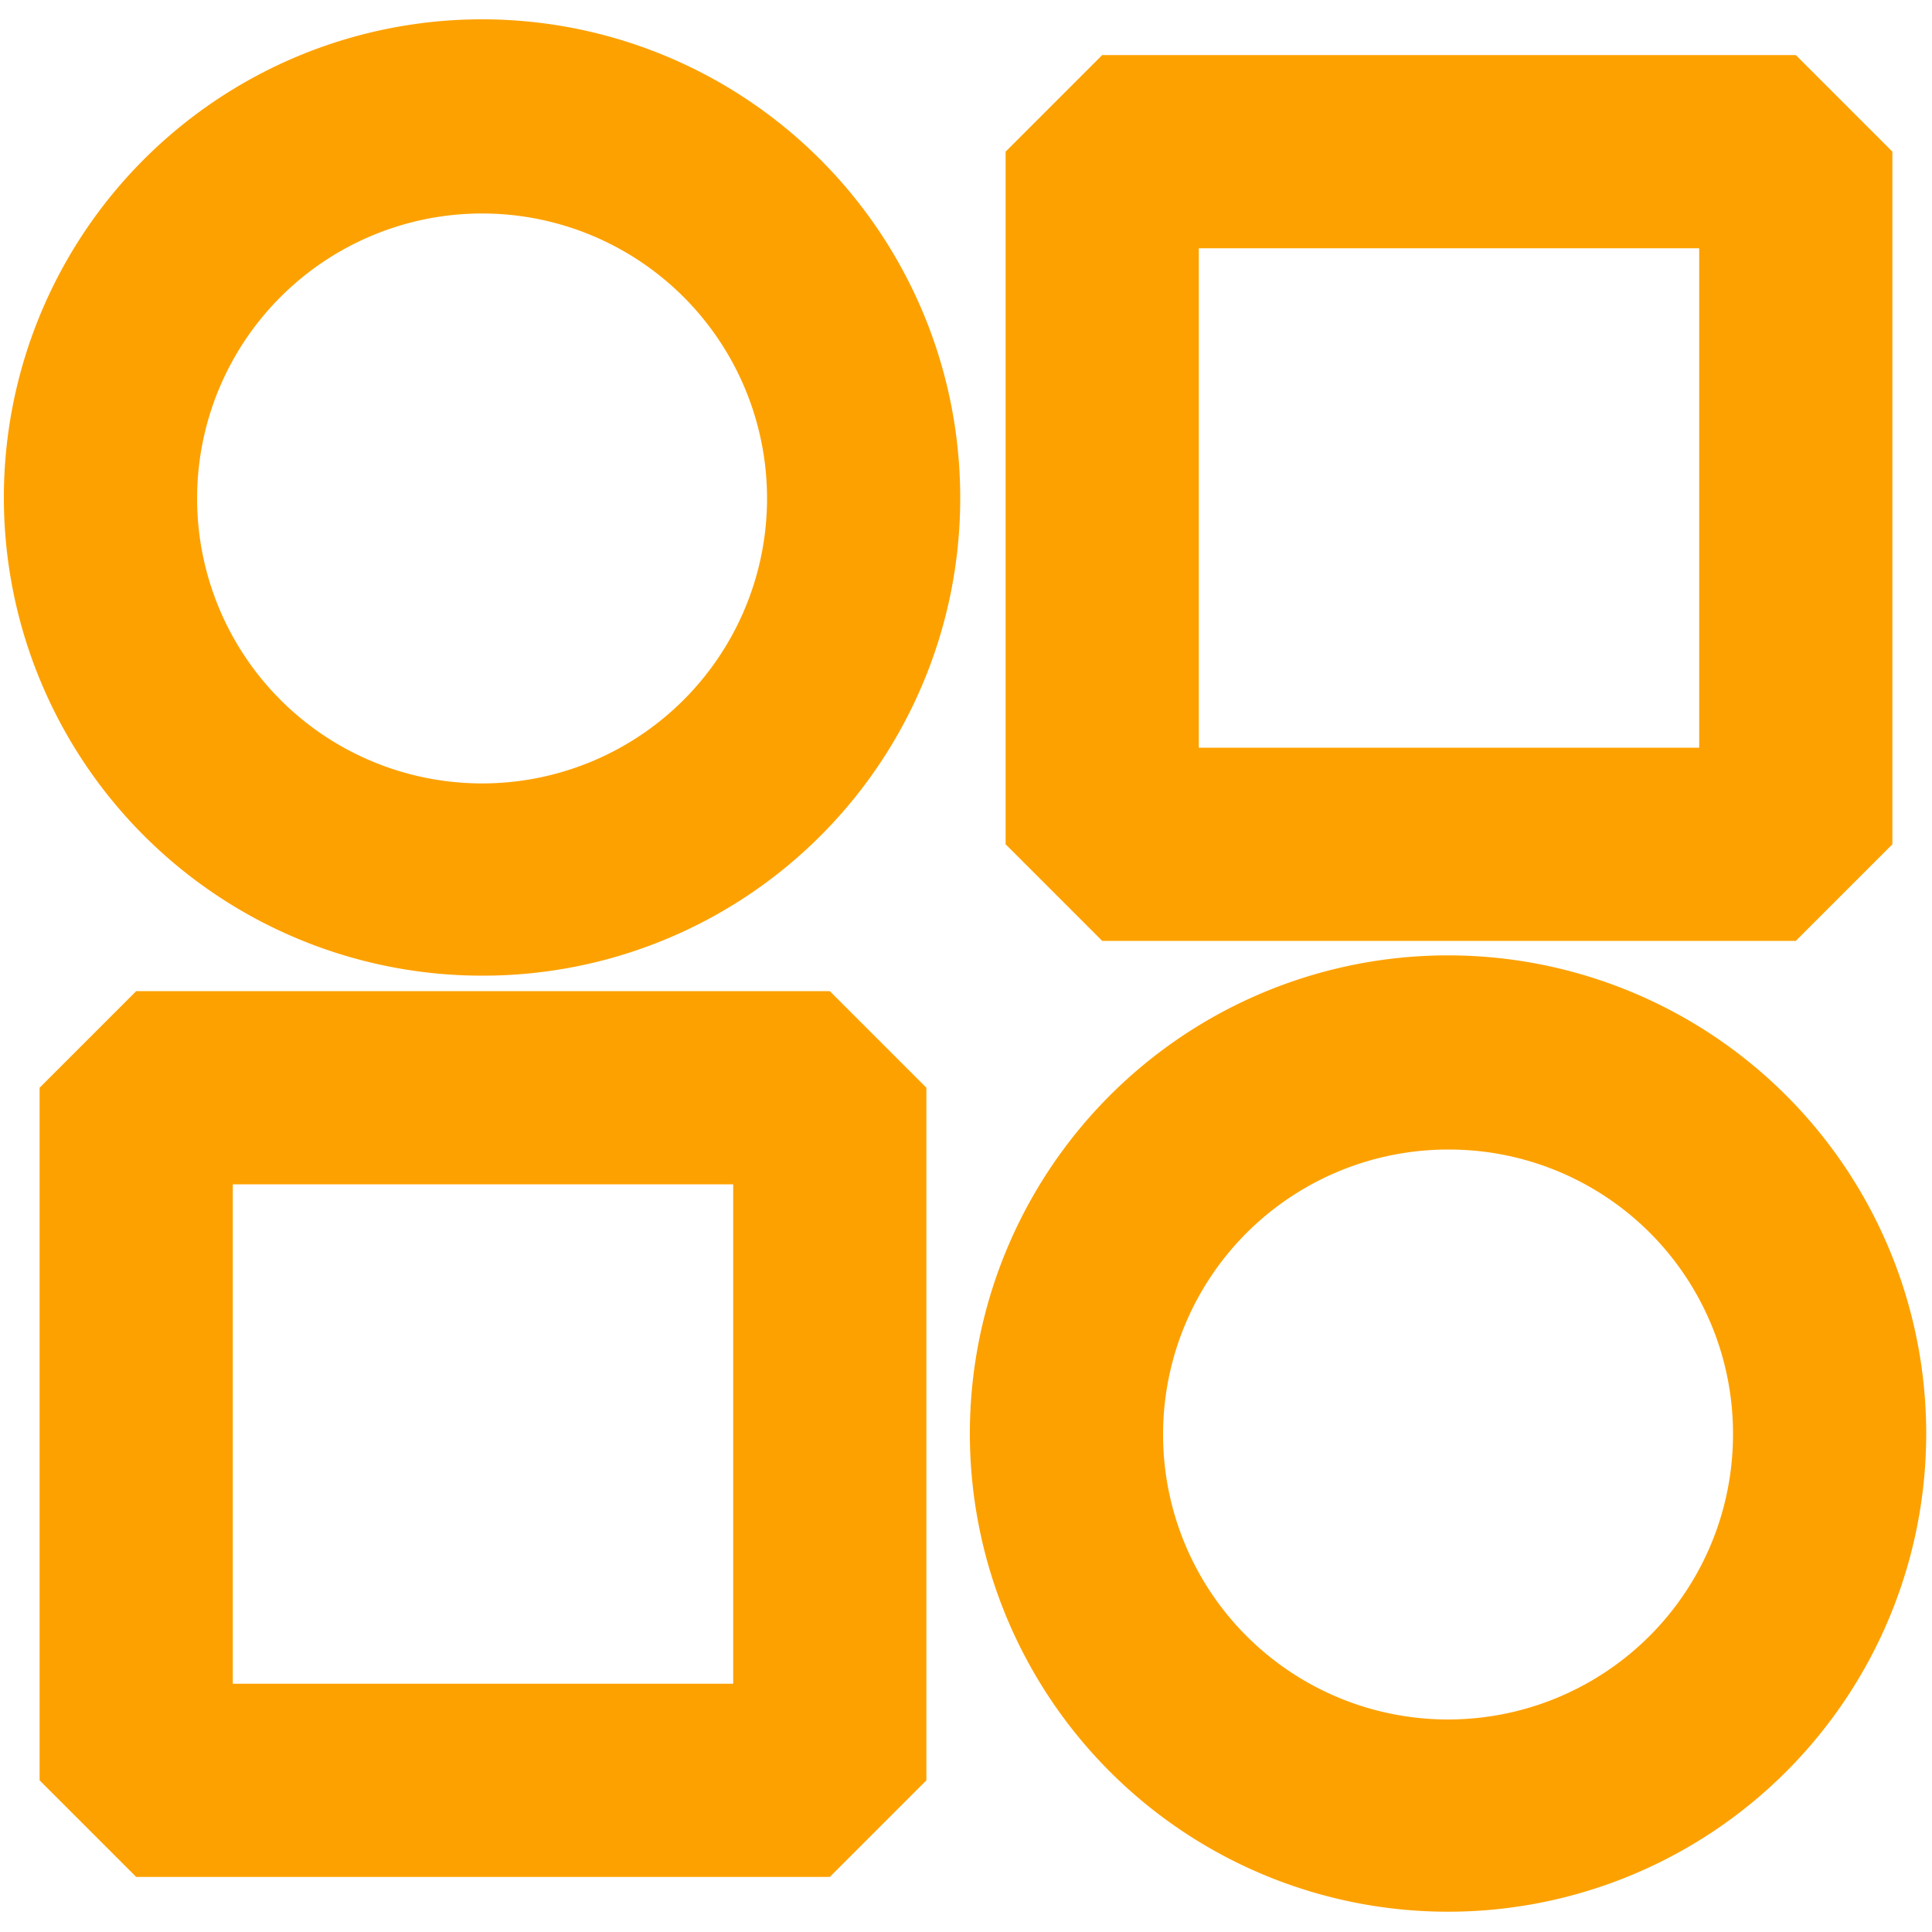
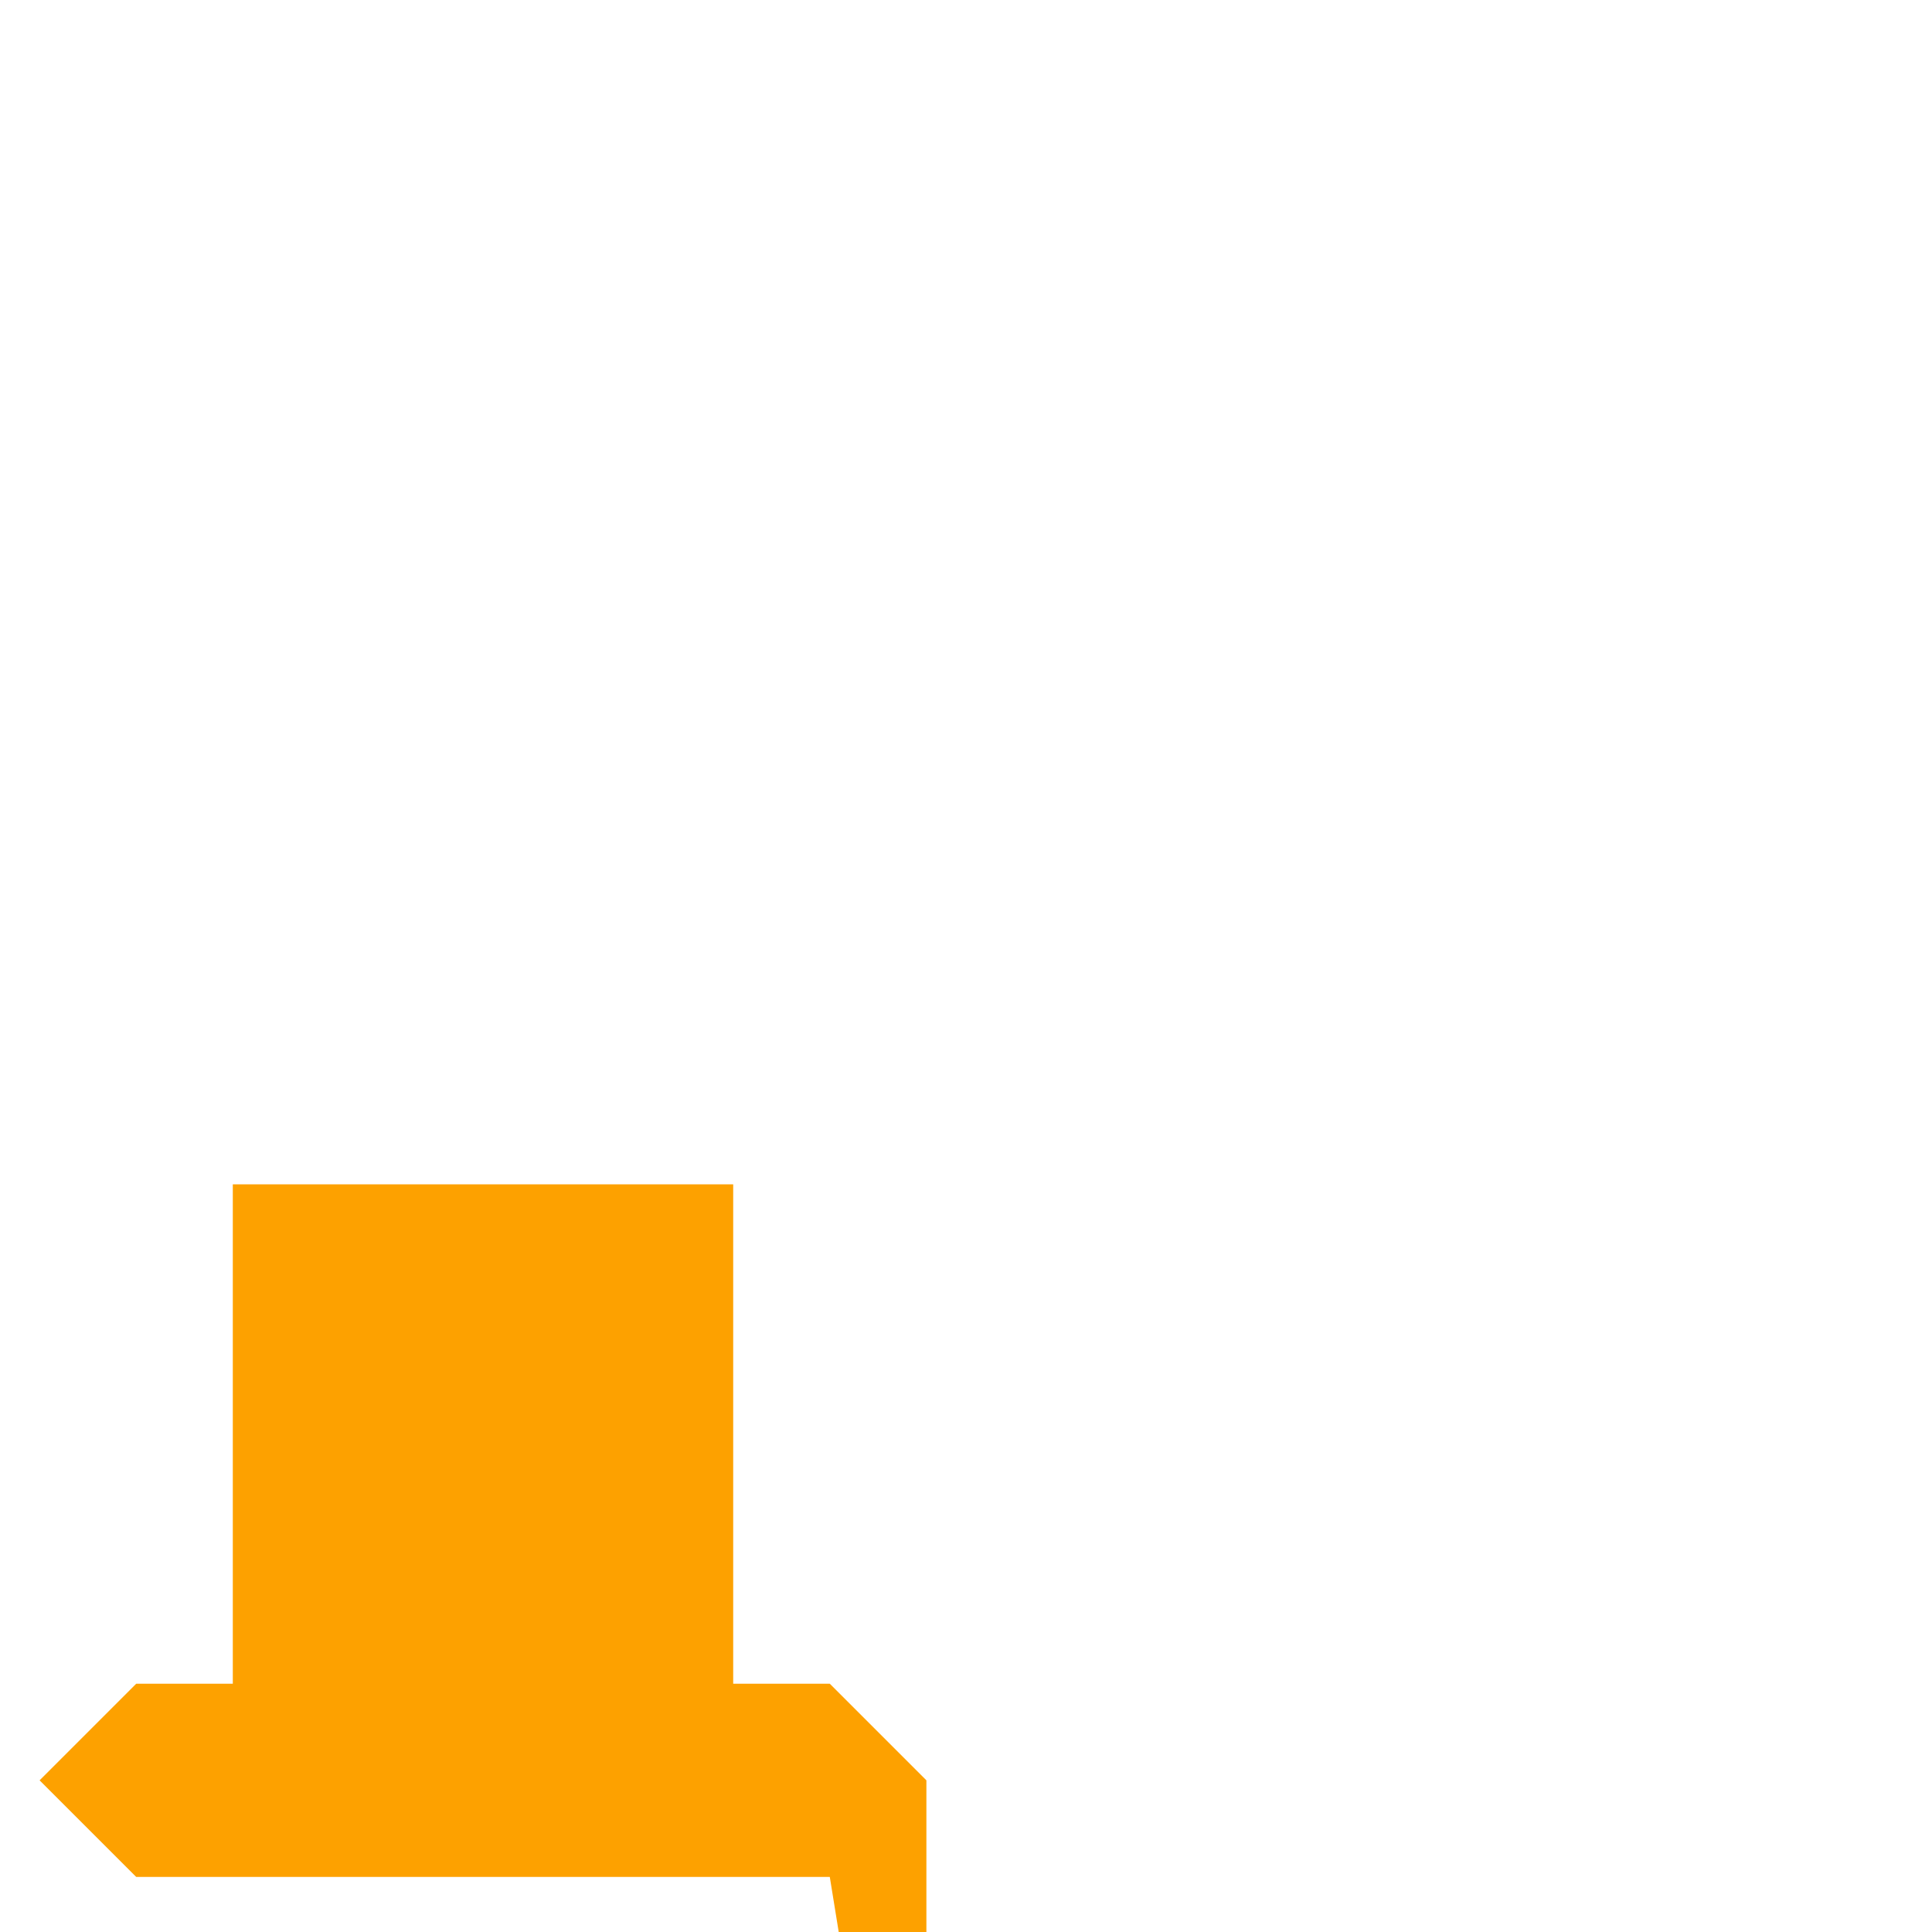
<svg xmlns="http://www.w3.org/2000/svg" viewBox="0 0 20 20">
  <title>иконки на сайт</title>
-   <path d="M5,10.1A4.95,4.95,0,1,1,9.94,5.16,4.94,4.94,0,0,1,5,10.1ZM5,2.21a2.95,2.95,0,1,0,2.94,3A2.95,2.95,0,0,0,5,2.21Z" fill="#fda100" />
-   <path d="M8.59,19.43H1.41l-1-1V11.26l1-1H8.59l1,1v7.17Zm-6.18-2H7.59V12.26H2.41Z" fill="#fda100" />
-   <path d="M15,19.79a4.95,4.95,0,1,1,4.94-4.95A4.95,4.95,0,0,1,15,19.79Zm0-7.89a2.95,2.95,0,1,0,2.94,2.94A2.94,2.94,0,0,0,15,11.9Z" fill="#fda100" />
-   <path d="M18.59,9.74H11.41l-1-1V1.57l1-1h7.18l1,1V8.74Zm-6.18-2h5.18V2.57H12.41Z" fill="#fda100" />
+   <path d="M8.59,19.43H1.41l-1-1l1-1H8.59l1,1v7.17Zm-6.18-2H7.59V12.26H2.41Z" fill="#fda100" />
</svg>